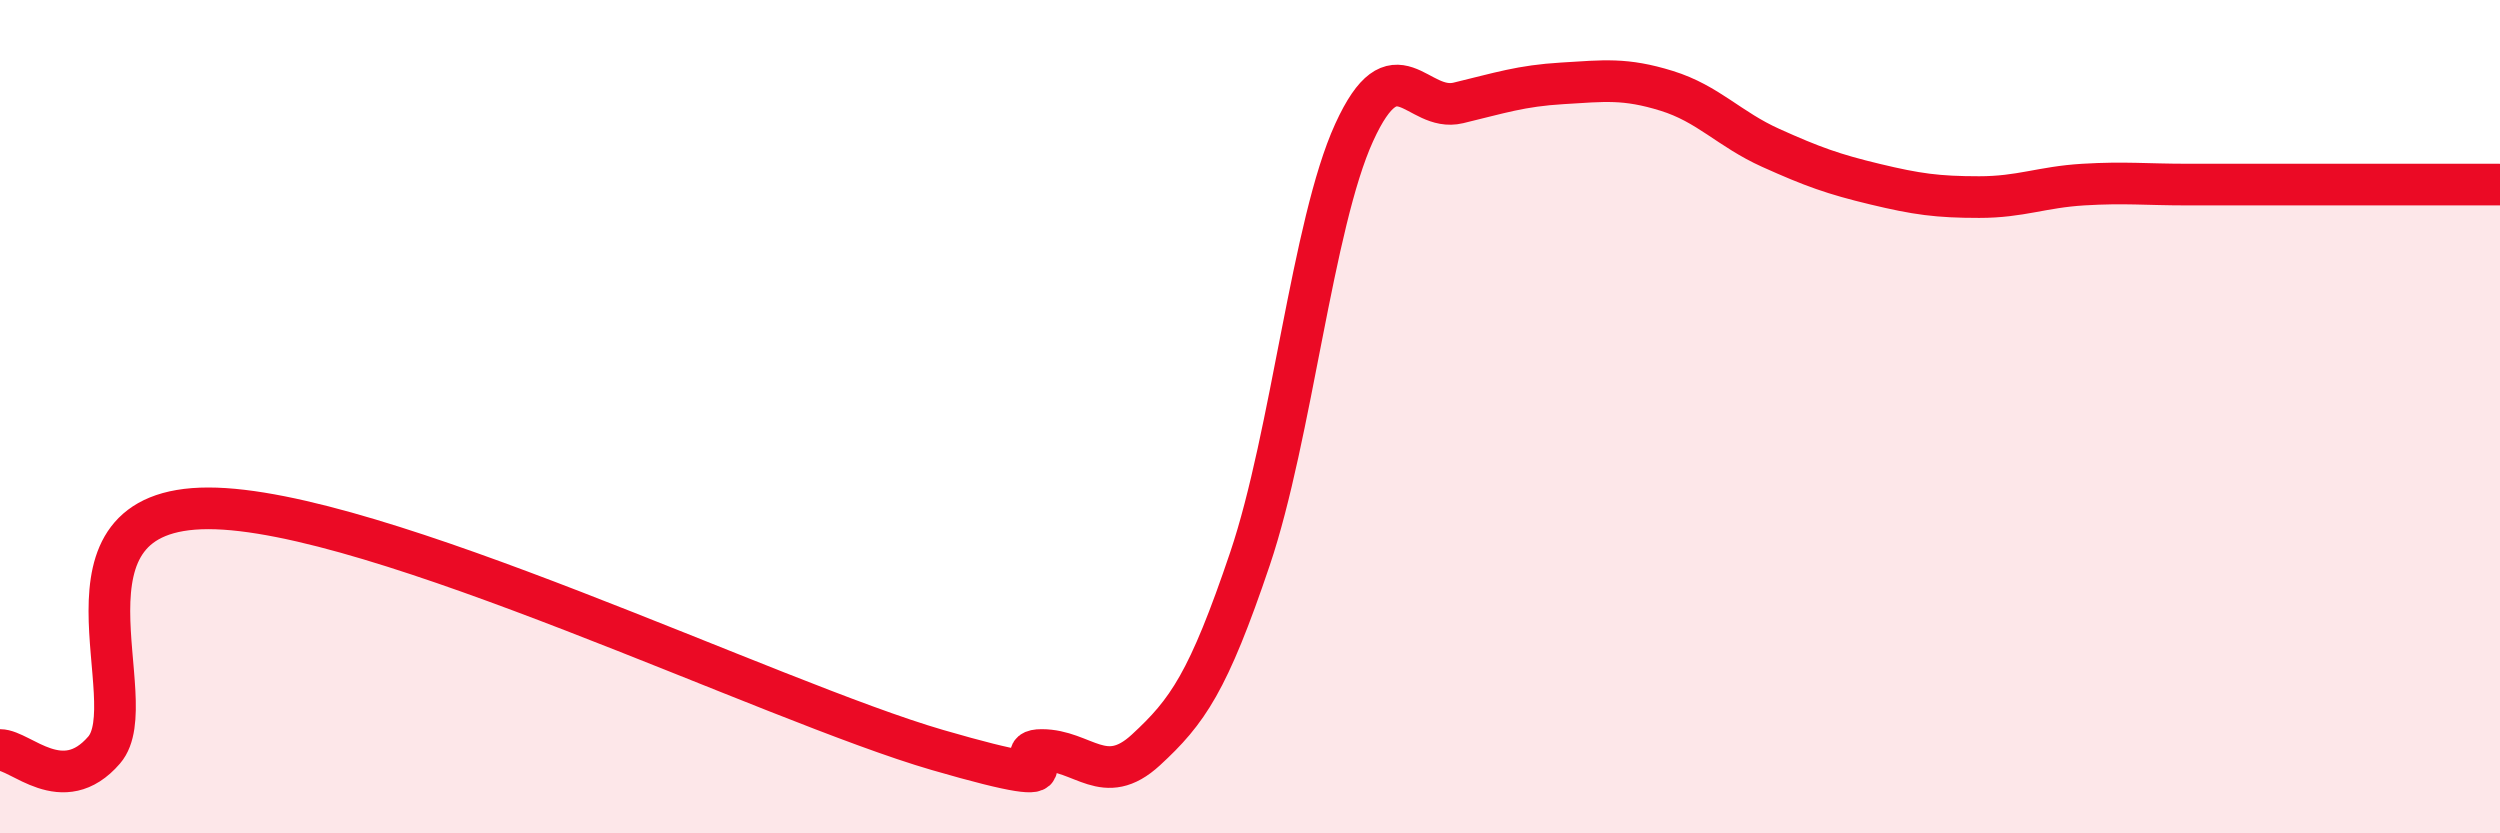
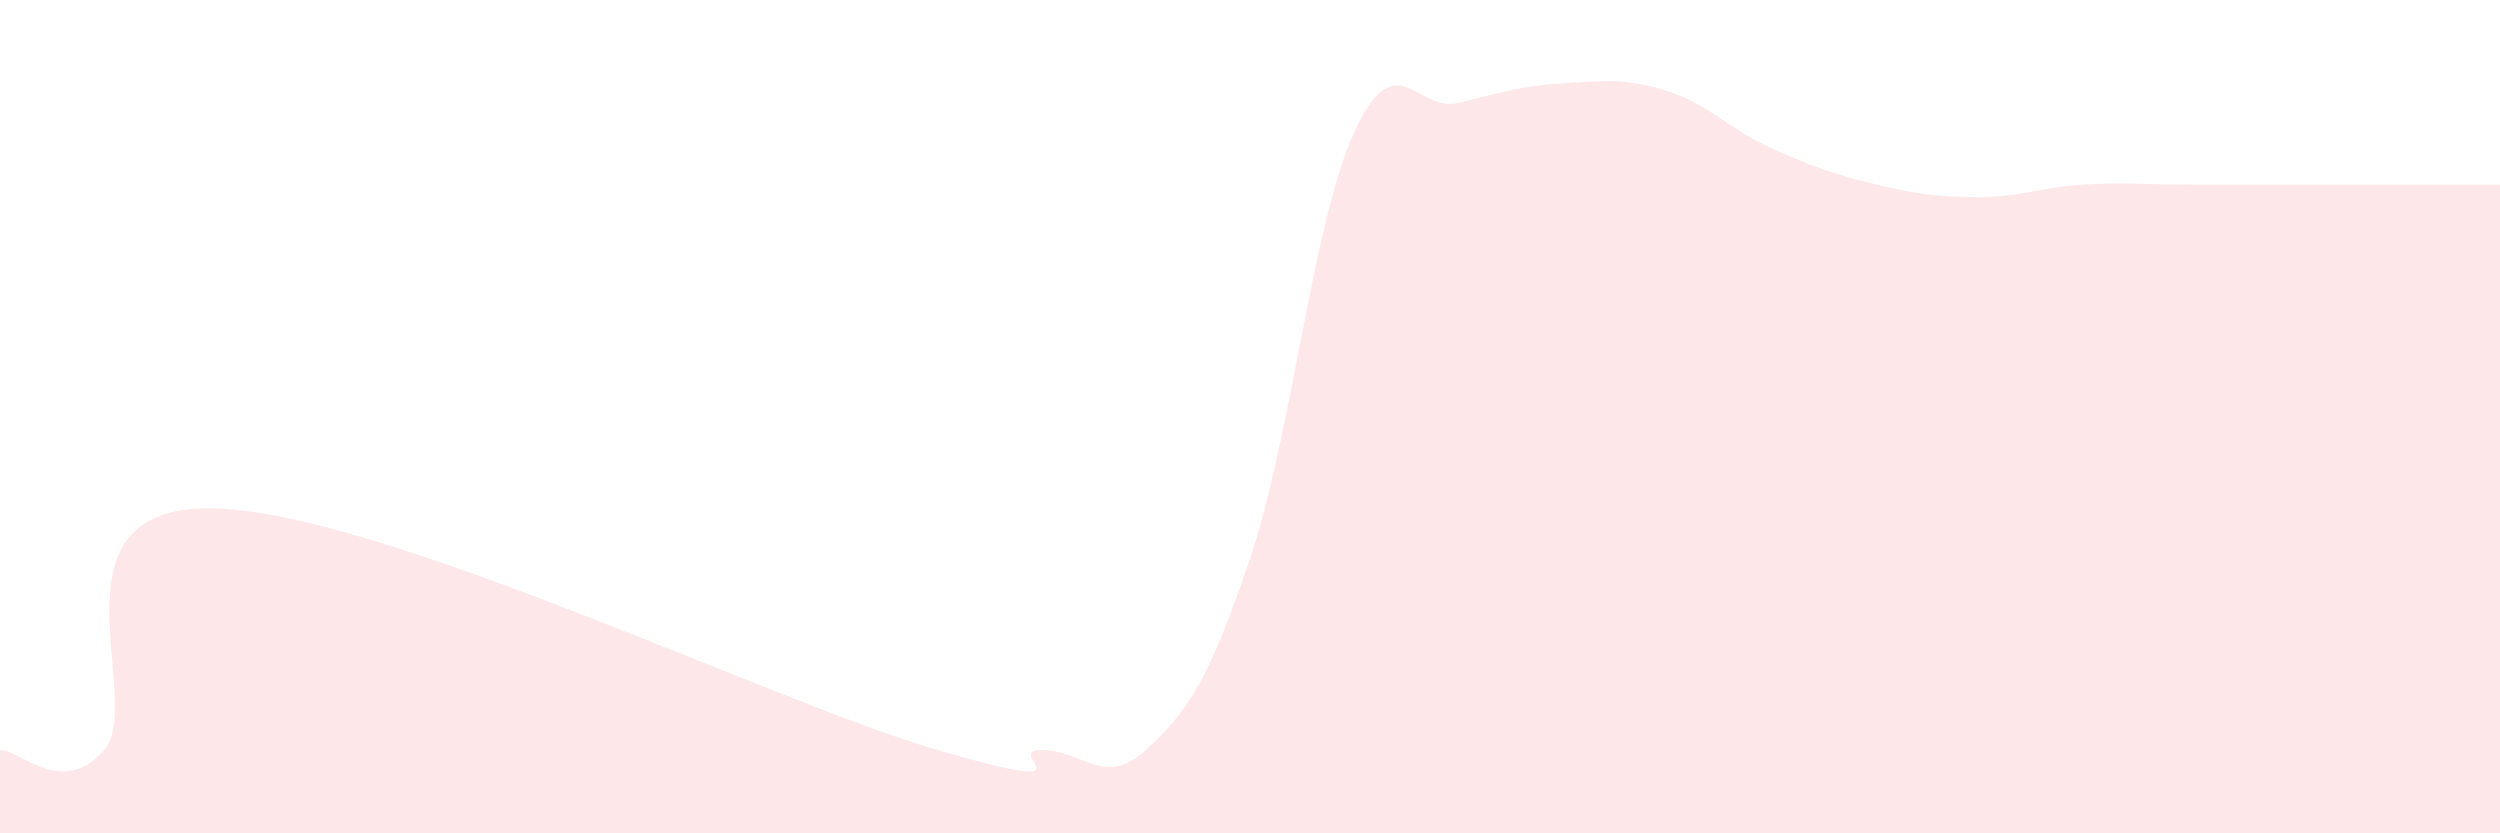
<svg xmlns="http://www.w3.org/2000/svg" width="60" height="20" viewBox="0 0 60 20">
  <path d="M 0,18 C 0.5,18 1.5,19.16 2.5,18 C 3.5,16.84 1,12.2 5,12.2 C 9,12.2 18.5,16.84 22.5,18 C 26.5,19.16 24,18 25,18 C 26,18 26.5,18.92 27.5,18 C 28.5,17.08 29,16.37 30,13.41 C 31,10.45 31.5,5.37 32.5,3.18 C 33.5,0.99 34,2.71 35,2.47 C 36,2.23 36.5,2.06 37.5,2 C 38.5,1.94 39,1.87 40,2.18 C 41,2.49 41.5,3.1 42.5,3.55 C 43.5,4 44,4.18 45,4.42 C 46,4.66 46.5,4.73 47.5,4.73 C 48.5,4.73 49,4.49 50,4.43 C 51,4.37 51.5,4.43 52.5,4.43 C 53.5,4.43 54,4.43 55,4.43 C 56,4.43 56.5,4.43 57.5,4.43 C 58.5,4.43 59.5,4.43 60,4.43L60 20L0 20Z" fill="#EB0A25" opacity="0.1" stroke-linecap="round" stroke-linejoin="round" />
-   <path d="M 0,18 C 0.5,18 1.5,19.16 2.5,18 C 3.5,16.84 1,12.2 5,12.2 C 9,12.2 18.5,16.84 22.5,18 C 26.5,19.16 24,18 25,18 C 26,18 26.5,18.92 27.5,18 C 28.5,17.08 29,16.37 30,13.41 C 31,10.45 31.5,5.37 32.5,3.18 C 33.5,0.99 34,2.71 35,2.47 C 36,2.23 36.5,2.06 37.5,2 C 38.5,1.94 39,1.87 40,2.18 C 41,2.49 41.5,3.1 42.5,3.55 C 43.5,4 44,4.18 45,4.42 C 46,4.66 46.5,4.73 47.5,4.73 C 48.5,4.73 49,4.49 50,4.43 C 51,4.37 51.5,4.43 52.5,4.43 C 53.5,4.43 54,4.43 55,4.43 C 56,4.43 56.5,4.43 57.5,4.43 C 58.5,4.43 59.5,4.43 60,4.43" stroke="#EB0A25" stroke-width="1" fill="none" stroke-linecap="round" stroke-linejoin="round" />
</svg>